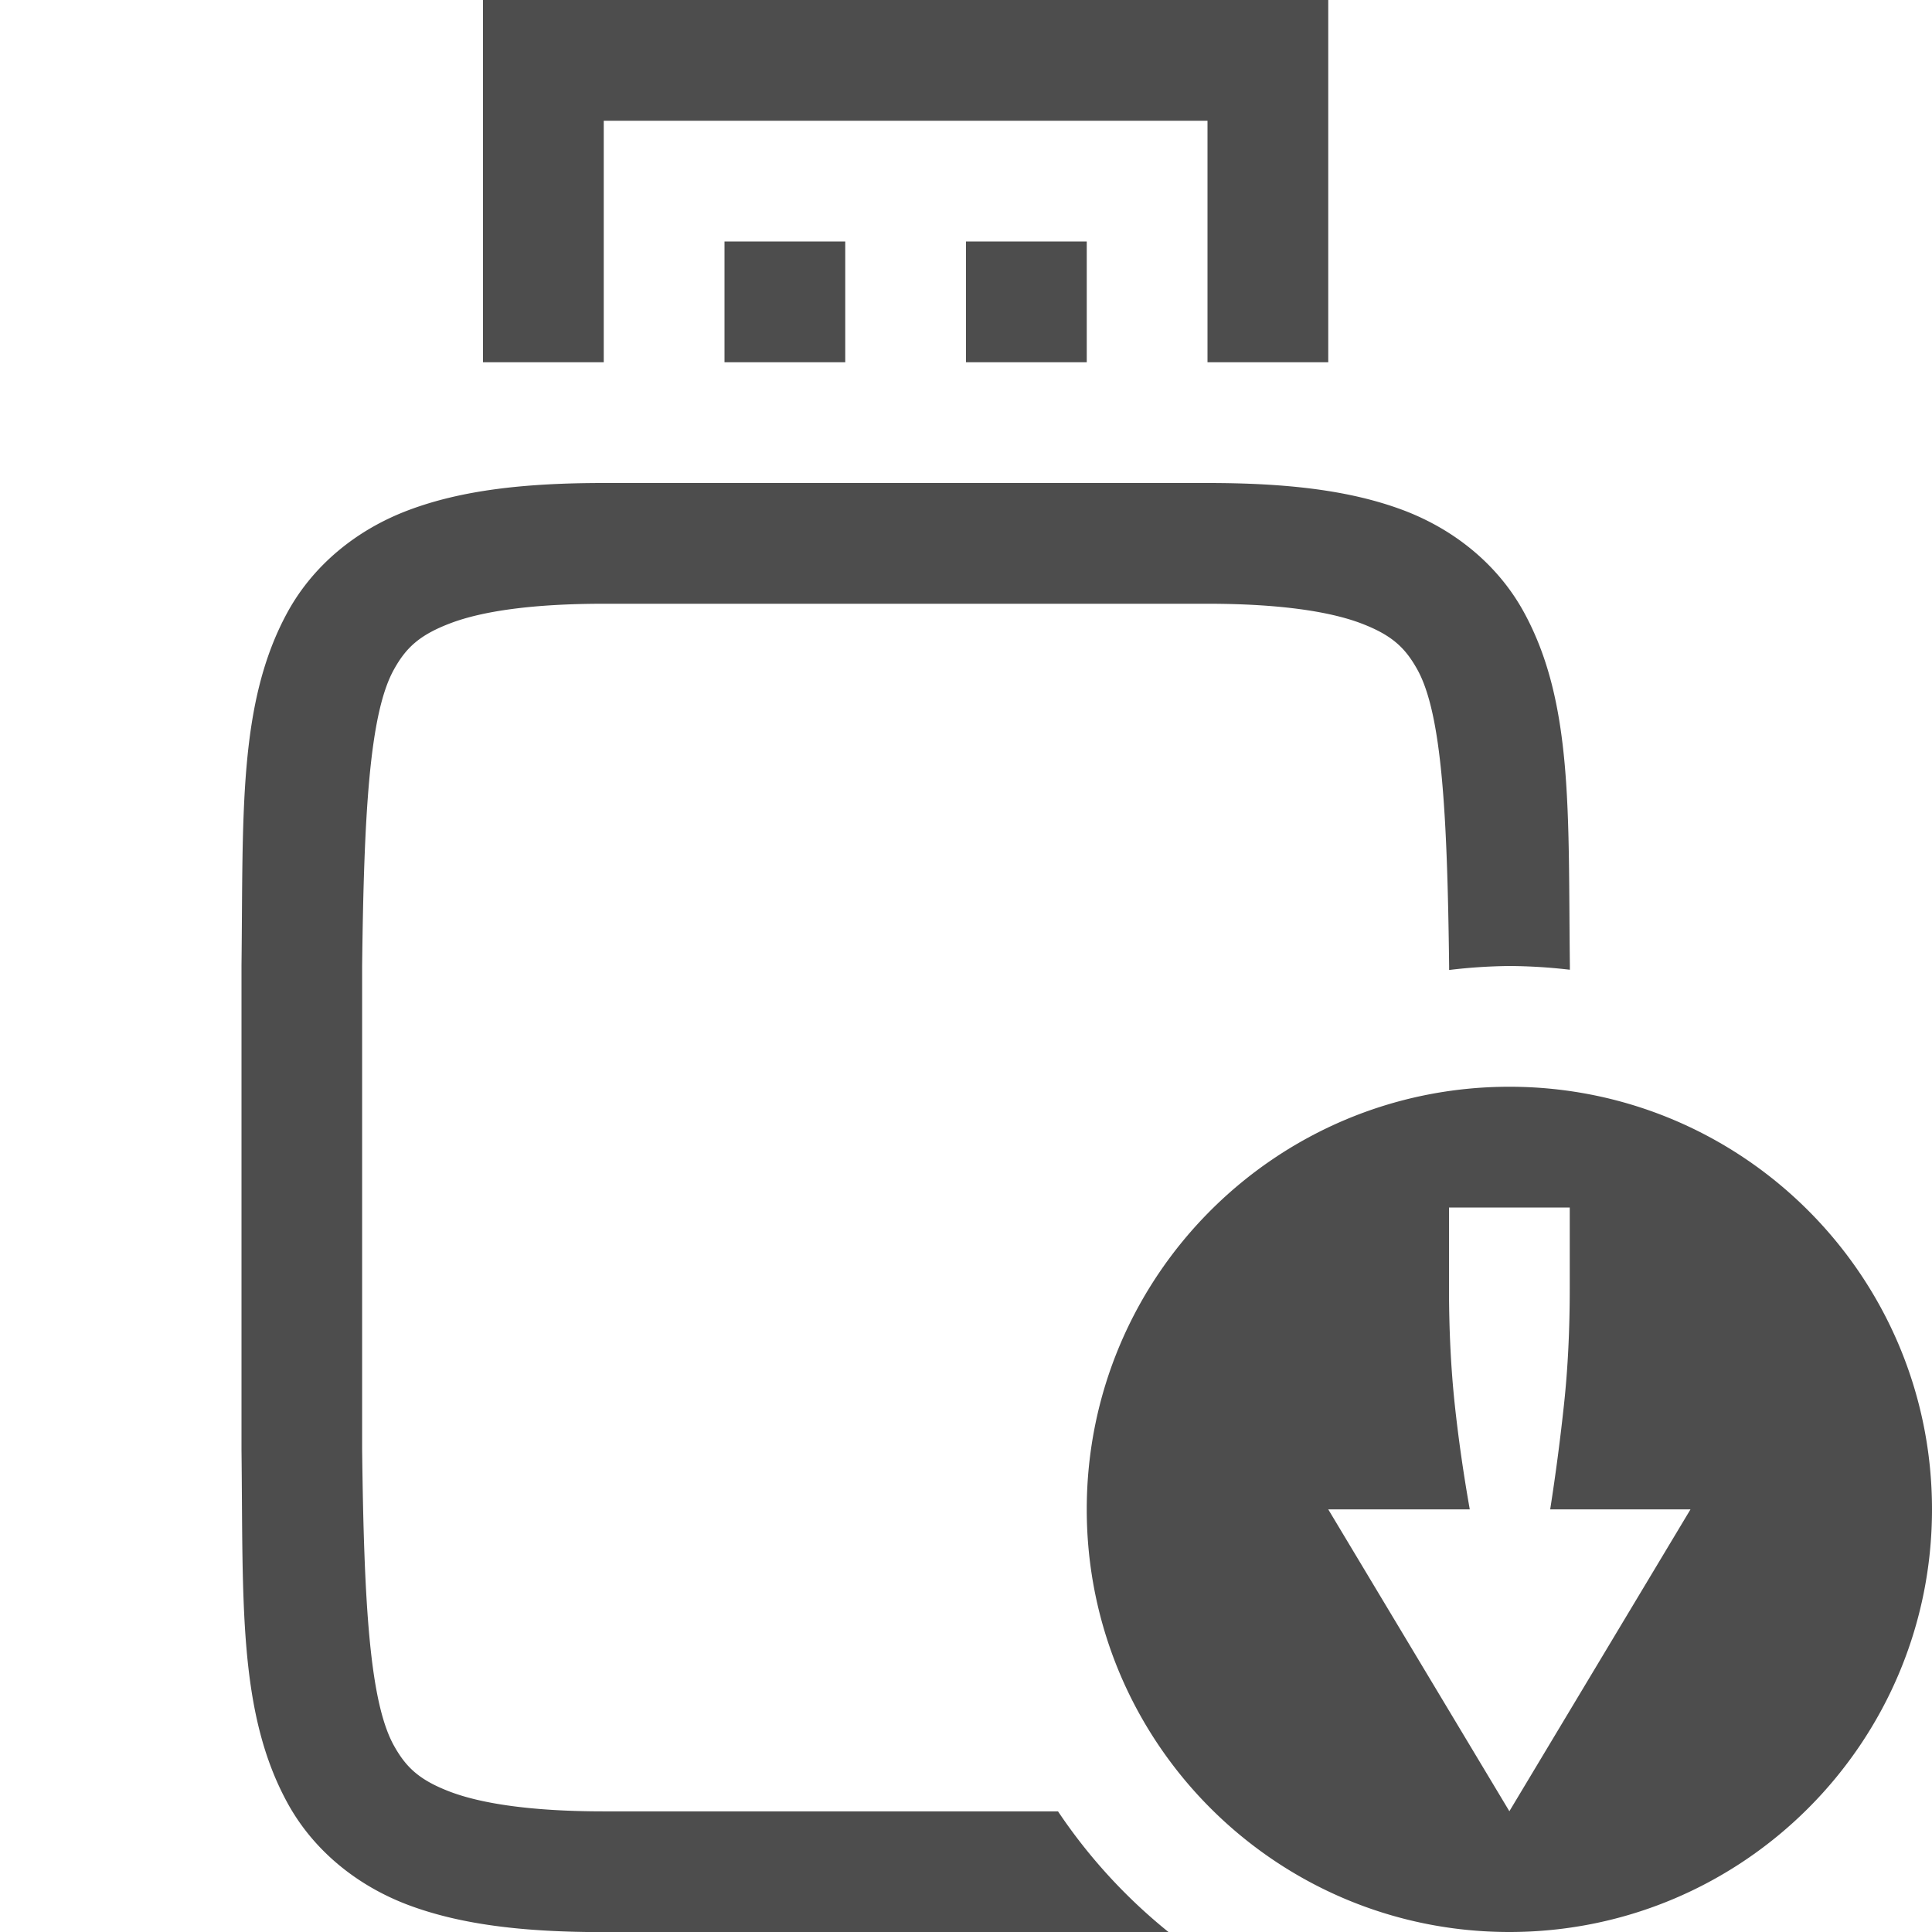
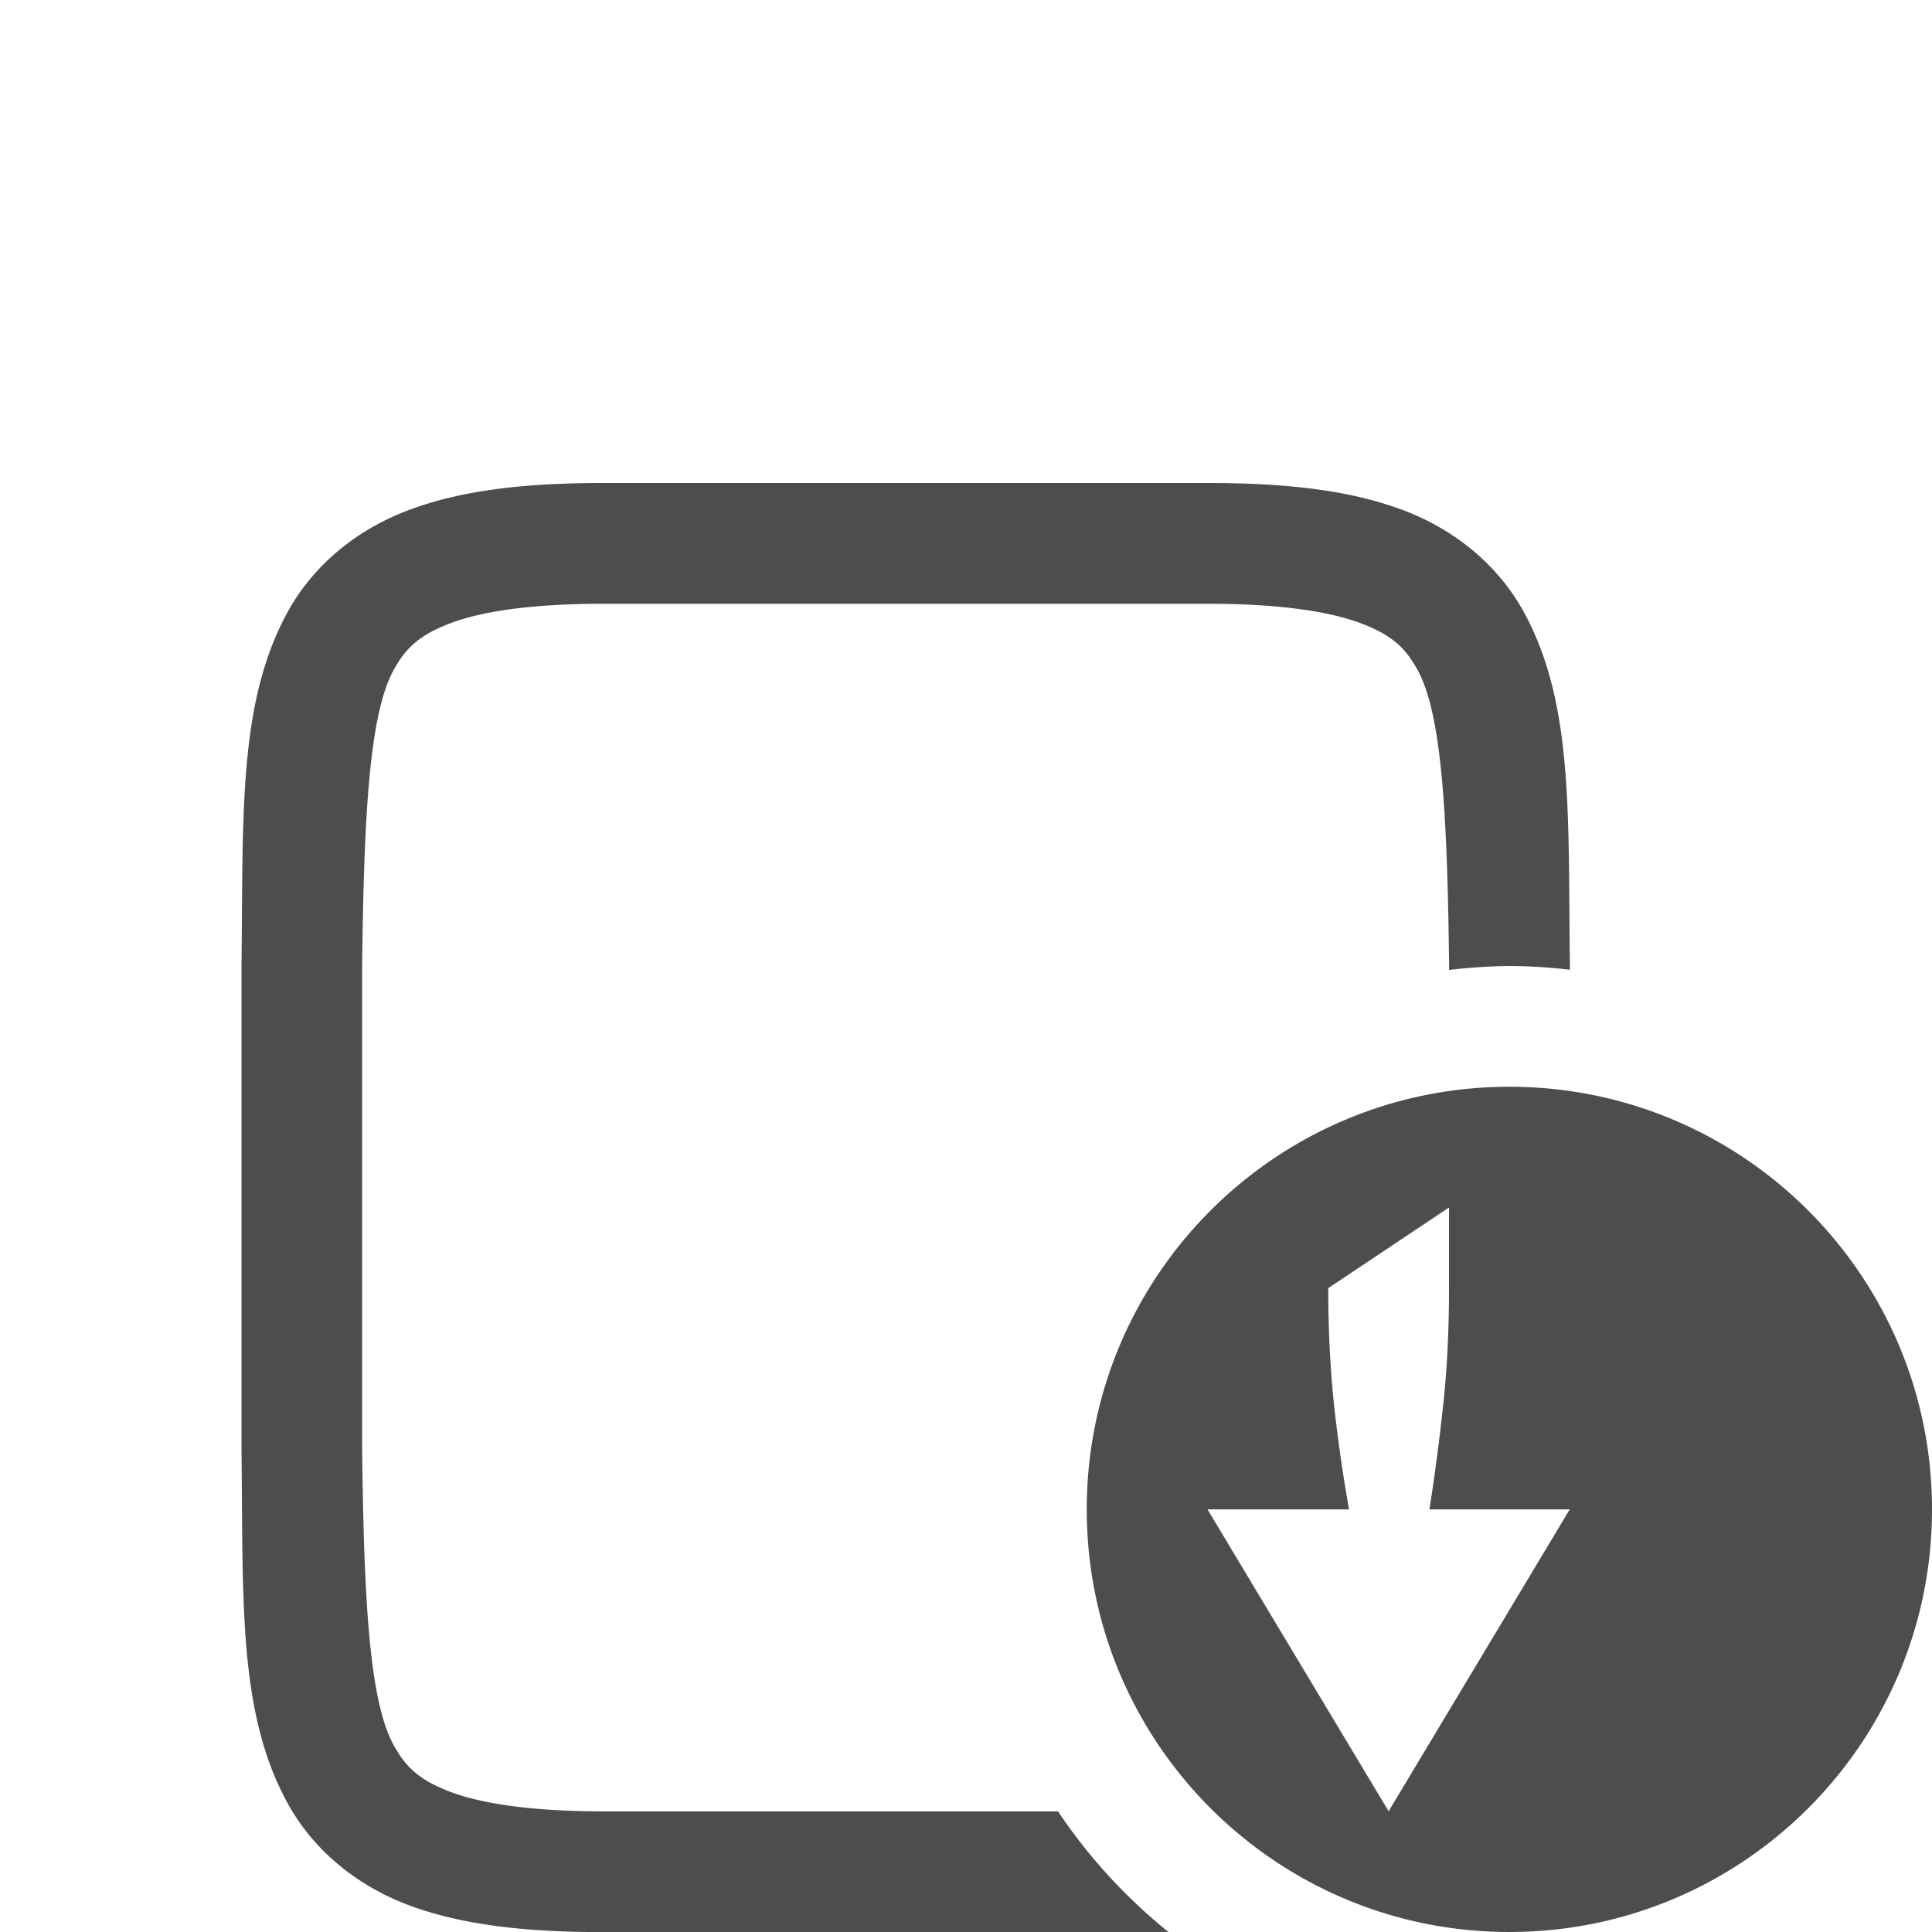
<svg xmlns="http://www.w3.org/2000/svg" width="16" height="16" version="1.1">
  <g transform="translate(-612,-300)">
-     <path d="m 617,304 c -0.658,0 -1.179,0.06 -1.617,0.225 -0.439,0.165 -0.79,0.462 -0.998,0.838 -0.415,0.753 -0.37,1.673 -0.385,2.932 v 0.004 4.004 0.004 c 0.015,1.258 -0.031,2.179 0.385,2.932 0.208,0.376 0.559,0.673 0.998,0.838 0.439,0.164 0.96,0.224 1.617,0.224 h 4.678 a 4.5,4.5 0 0 1 -0.916,-1 h -3.762 c -0.592,0 -1.006,-0.063 -1.266,-0.16 -0.26,-0.098 -0.371,-0.203 -0.473,-0.387 -0.202,-0.366 -0.247,-1.195 -0.262,-2.453 V 311.994 308.006 308 c 0.015,-1.259 0.06,-2.087 0.262,-2.453 0.101,-0.183 0.213,-0.289 0.473,-0.387 0.26,-0.098 0.673,-0.16 1.266,-0.16 h 5 c 0.592,0 1.006,0.063 1.266,0.16 0.26,0.098 0.371,0.203 0.473,0.387 0.202,0.366 0.247,1.195 0.262,2.453 v 0.033 a 4.5,4.5 0 0 1 0.5,-0.033 4.5,4.5 0 0 1 0.5,0.031 v -0.033 -0.004 c -0.015,-1.258 0.031,-2.179 -0.385,-2.932 -0.208,-0.376 -0.559,-0.673 -0.998,-0.838 C 623.179,304.06 622.658,304 622,304 Z m 7.5,5 c -1.933,0 -3.5,1.567 -3.5,3.5 0,1.933 1.567,3.5 3.5,3.5 1.933,0 3.5,-1.567 3.5,-3.5 0,-1.933 -1.567,-3.5 -3.5,-3.5 z m -0.5,1 h 1 v 0.668 c 0,0.349 -0.016,0.667 -0.047,0.957 -0.031,0.29 -0.069,0.581 -0.115,0.875 h 1.162 l -1.5,2.5 -1.5,-2.5 h 1.172 c -0.052,-0.294 -0.094,-0.585 -0.125,-0.875 -0.031,-0.294 -0.047,-0.613 -0.047,-0.957 z" style="fill:#4d4d4d" />
-     <path d="m 616,300 v 3 h 1 v -2 h 5 v 2 h 1 v -3 z m 2,2 v 1 h 1 v -1 z m 2,0 v 1 h 1 v -1 z" style="fill:#4d4d4d;fill-rule:evenodd" />
+     <path d="m 617,304 c -0.658,0 -1.179,0.06 -1.617,0.225 -0.439,0.165 -0.79,0.462 -0.998,0.838 -0.415,0.753 -0.37,1.673 -0.385,2.932 v 0.004 4.004 0.004 c 0.015,1.258 -0.031,2.179 0.385,2.932 0.208,0.376 0.559,0.673 0.998,0.838 0.439,0.164 0.96,0.224 1.617,0.224 h 4.678 a 4.5,4.5 0 0 1 -0.916,-1 h -3.762 c -0.592,0 -1.006,-0.063 -1.266,-0.16 -0.26,-0.098 -0.371,-0.203 -0.473,-0.387 -0.202,-0.366 -0.247,-1.195 -0.262,-2.453 V 311.994 308.006 308 c 0.015,-1.259 0.06,-2.087 0.262,-2.453 0.101,-0.183 0.213,-0.289 0.473,-0.387 0.26,-0.098 0.673,-0.16 1.266,-0.16 h 5 c 0.592,0 1.006,0.063 1.266,0.16 0.26,0.098 0.371,0.203 0.473,0.387 0.202,0.366 0.247,1.195 0.262,2.453 v 0.033 a 4.5,4.5 0 0 1 0.5,-0.033 4.5,4.5 0 0 1 0.5,0.031 v -0.033 -0.004 c -0.015,-1.258 0.031,-2.179 -0.385,-2.932 -0.208,-0.376 -0.559,-0.673 -0.998,-0.838 C 623.179,304.06 622.658,304 622,304 Z m 7.5,5 c -1.933,0 -3.5,1.567 -3.5,3.5 0,1.933 1.567,3.5 3.5,3.5 1.933,0 3.5,-1.567 3.5,-3.5 0,-1.933 -1.567,-3.5 -3.5,-3.5 z m -0.5,1 v 0.668 c 0,0.349 -0.016,0.667 -0.047,0.957 -0.031,0.29 -0.069,0.581 -0.115,0.875 h 1.162 l -1.5,2.5 -1.5,-2.5 h 1.172 c -0.052,-0.294 -0.094,-0.585 -0.125,-0.875 -0.031,-0.294 -0.047,-0.613 -0.047,-0.957 z" style="fill:#4d4d4d" />
  </g>
</svg>